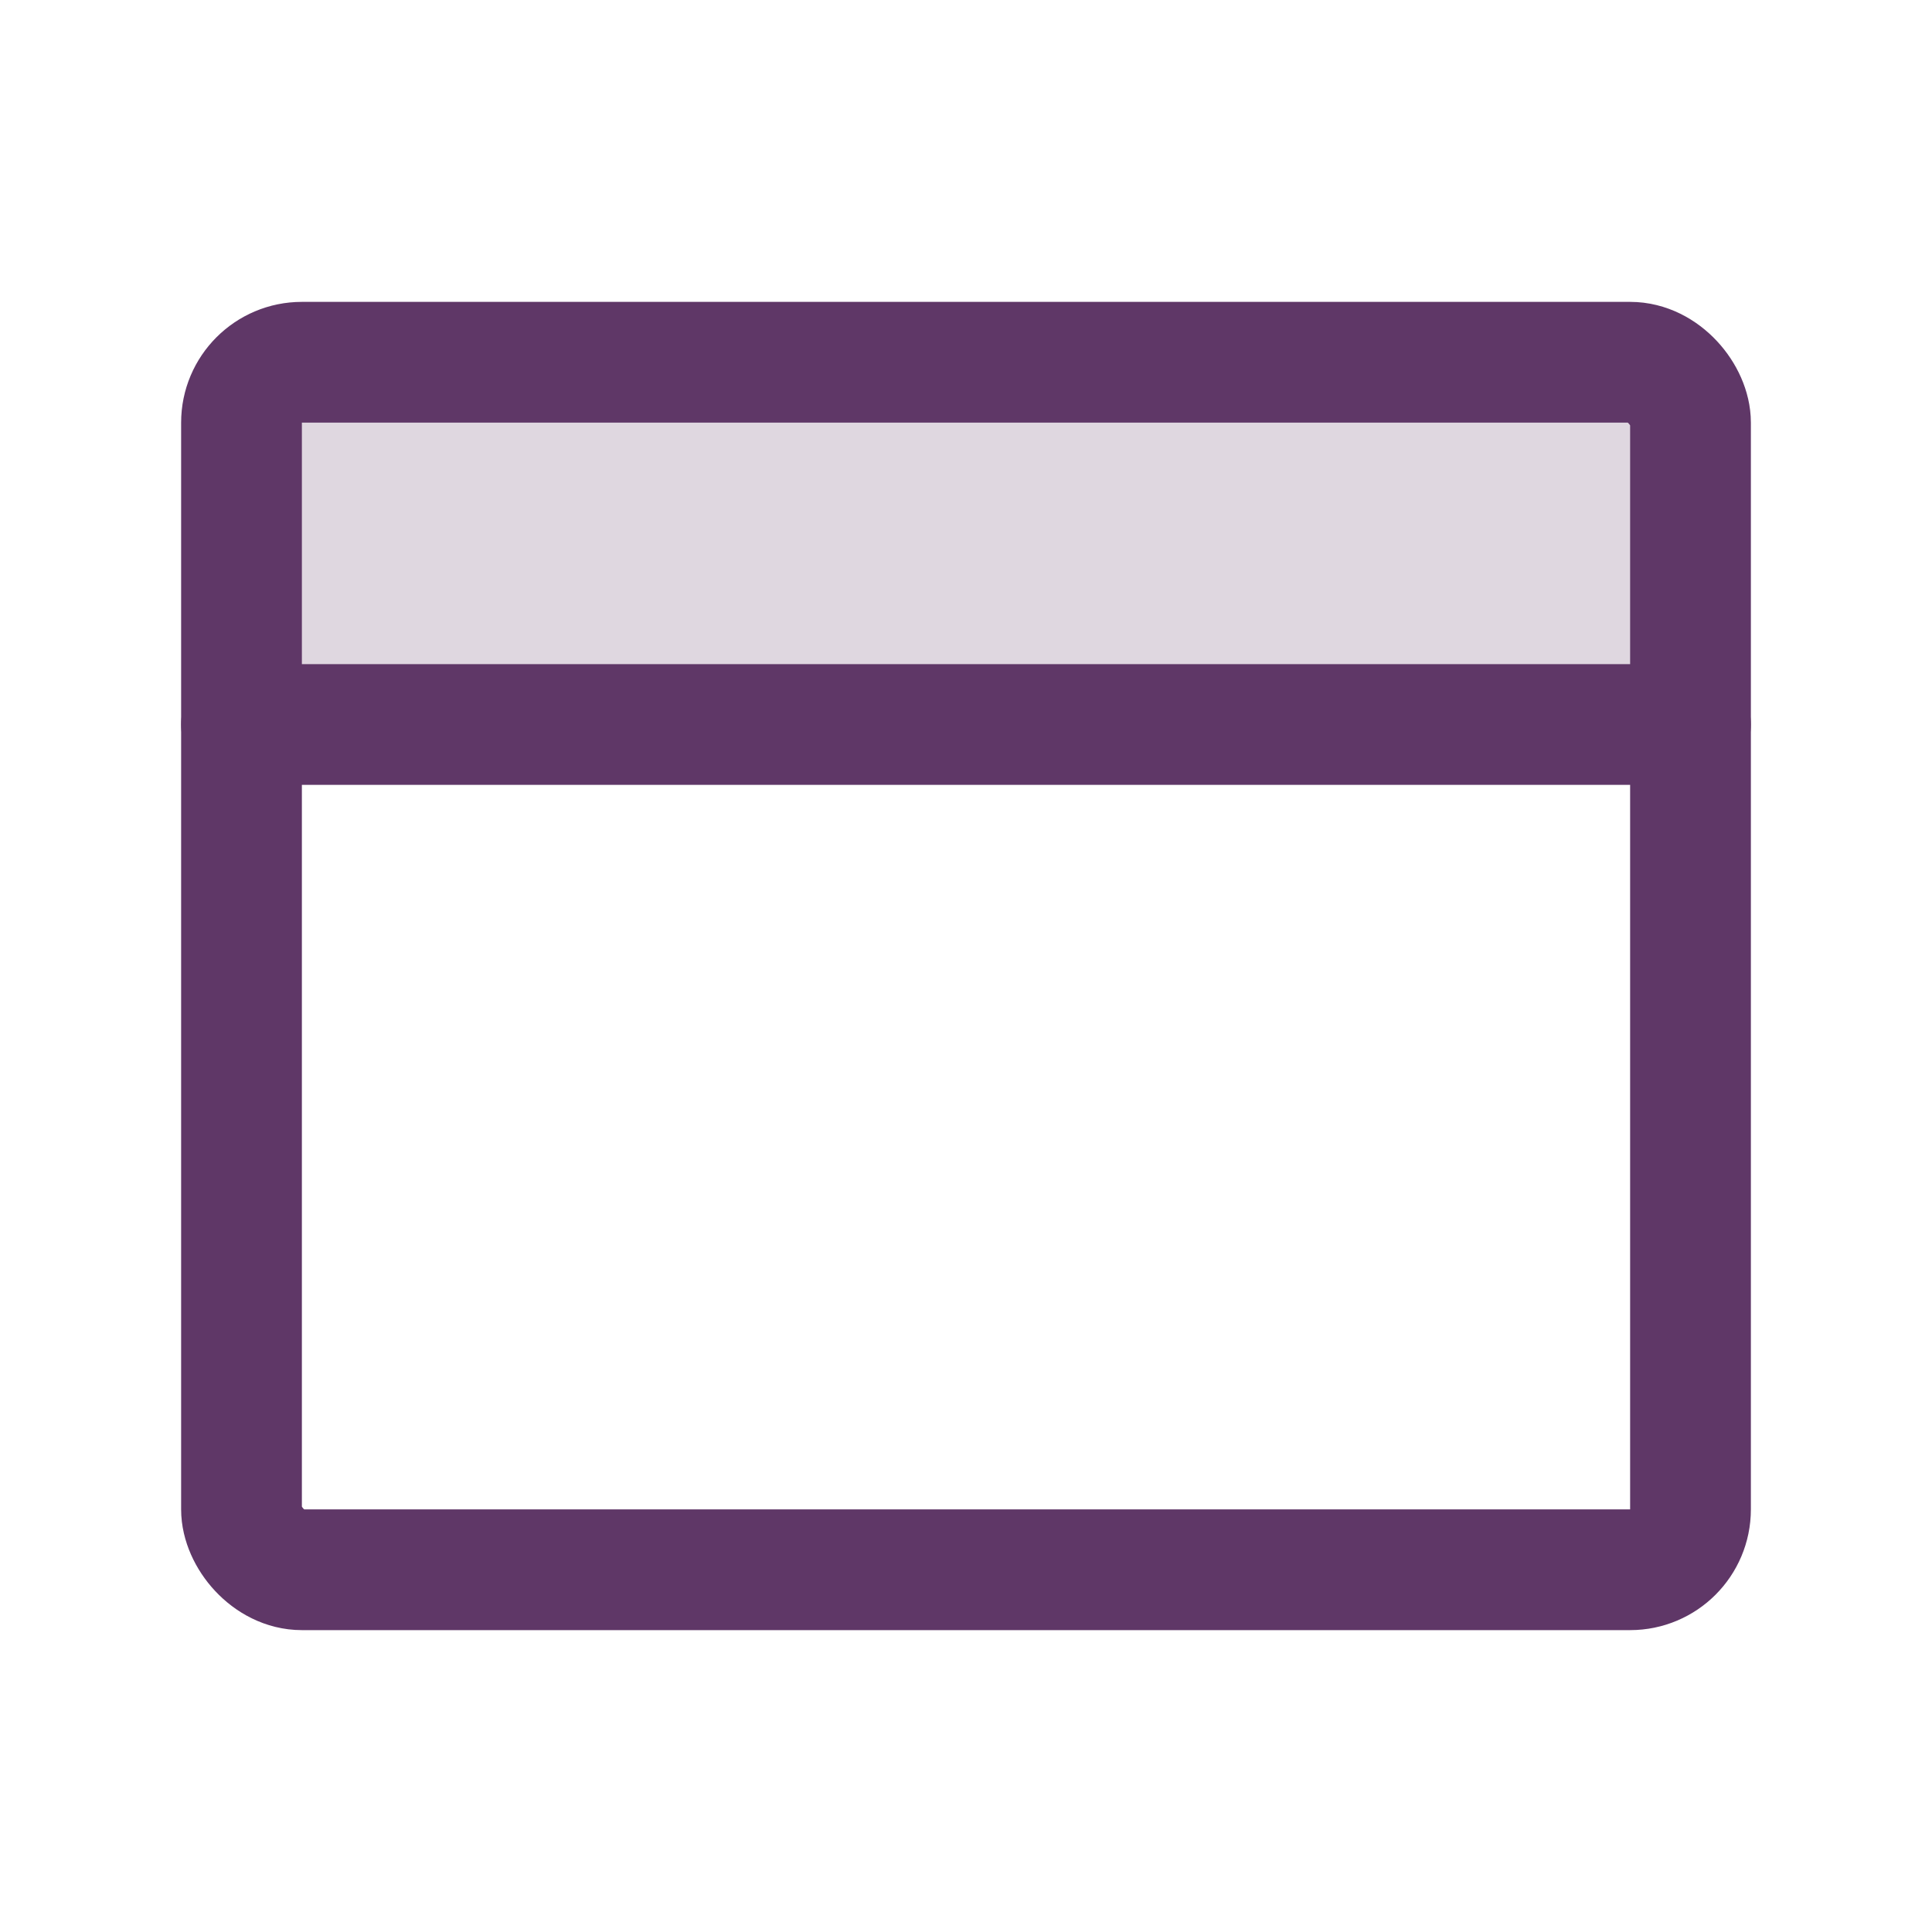
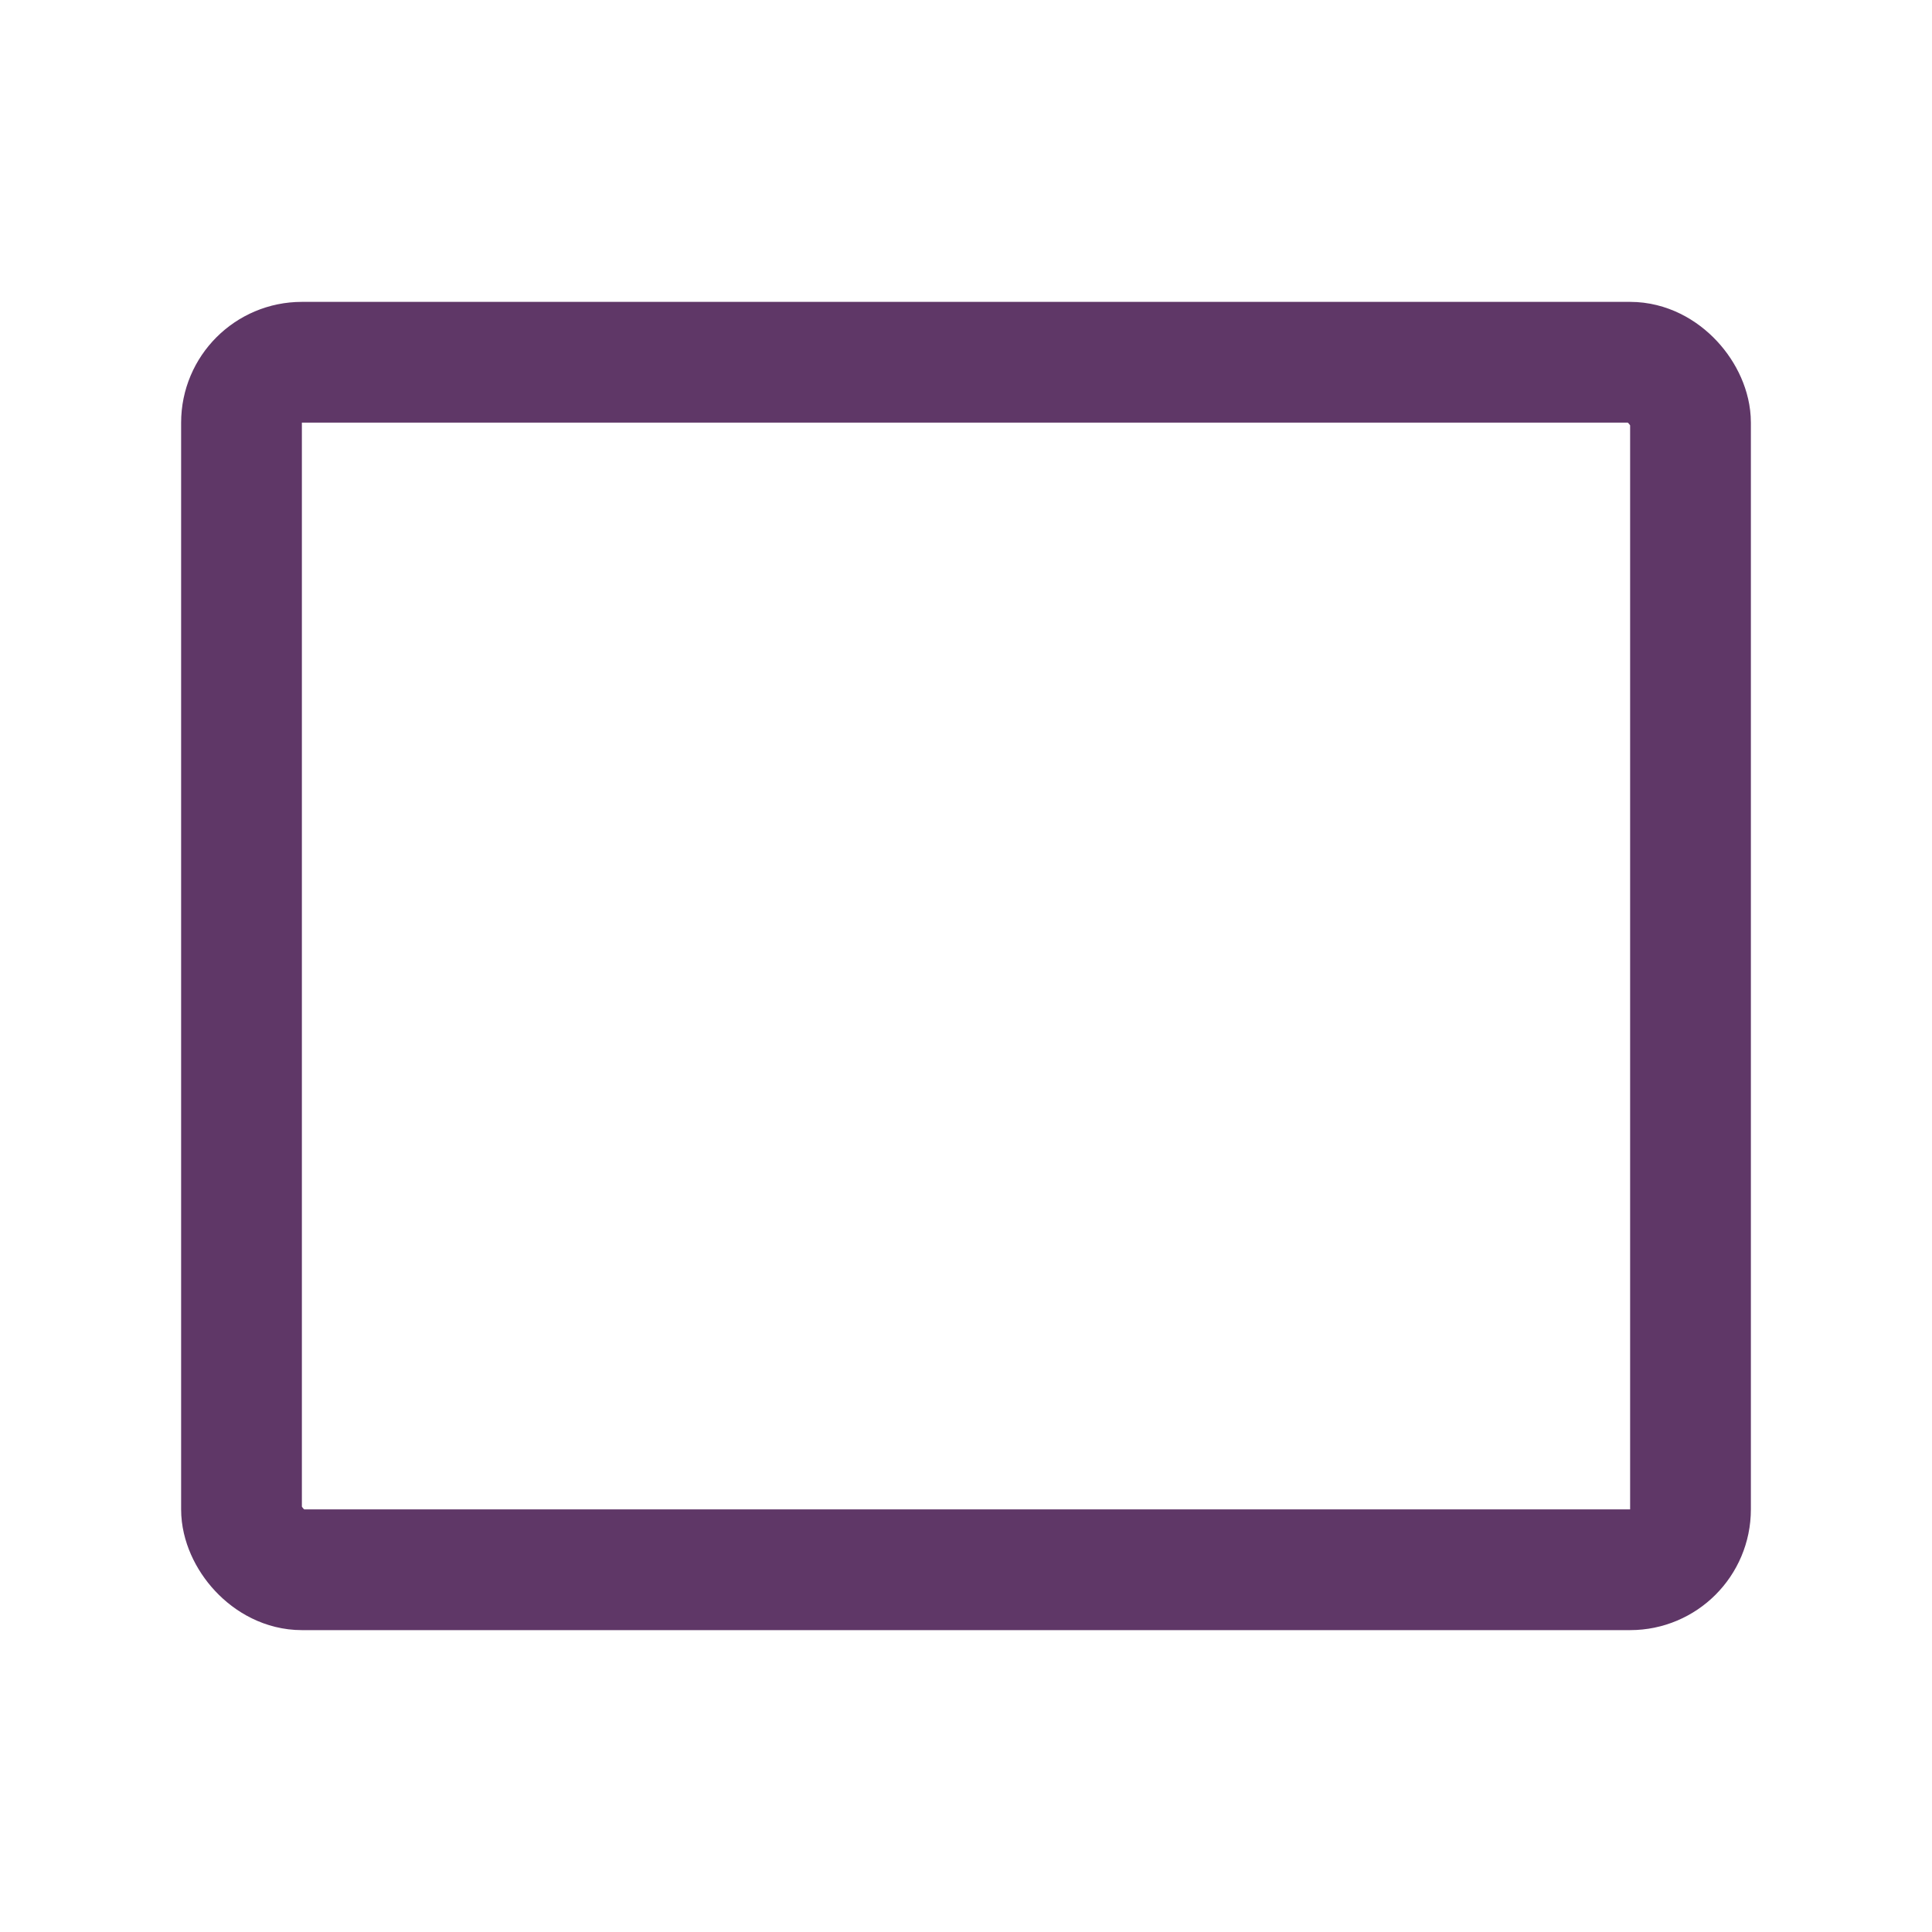
<svg xmlns="http://www.w3.org/2000/svg" fill="#5f3767" height="192" viewBox="0 0 256 256" width="192">
-   <path d="m0 0h256v256h-256z" fill="none" />
-   <path d="m32 96h191.992l.008-40a8 8 0 0 0 -8-8h-175.993a8 8 0 0 0 -8 8z" opacity=".2" />
  <g fill="none" stroke="#5f3767" stroke-linecap="round" stroke-linejoin="round" stroke-width="16">
    <rect height="160" rx="8" width="192" x="32" y="48" />
-     <path d="m32 96h192" />
  </g>
</svg>